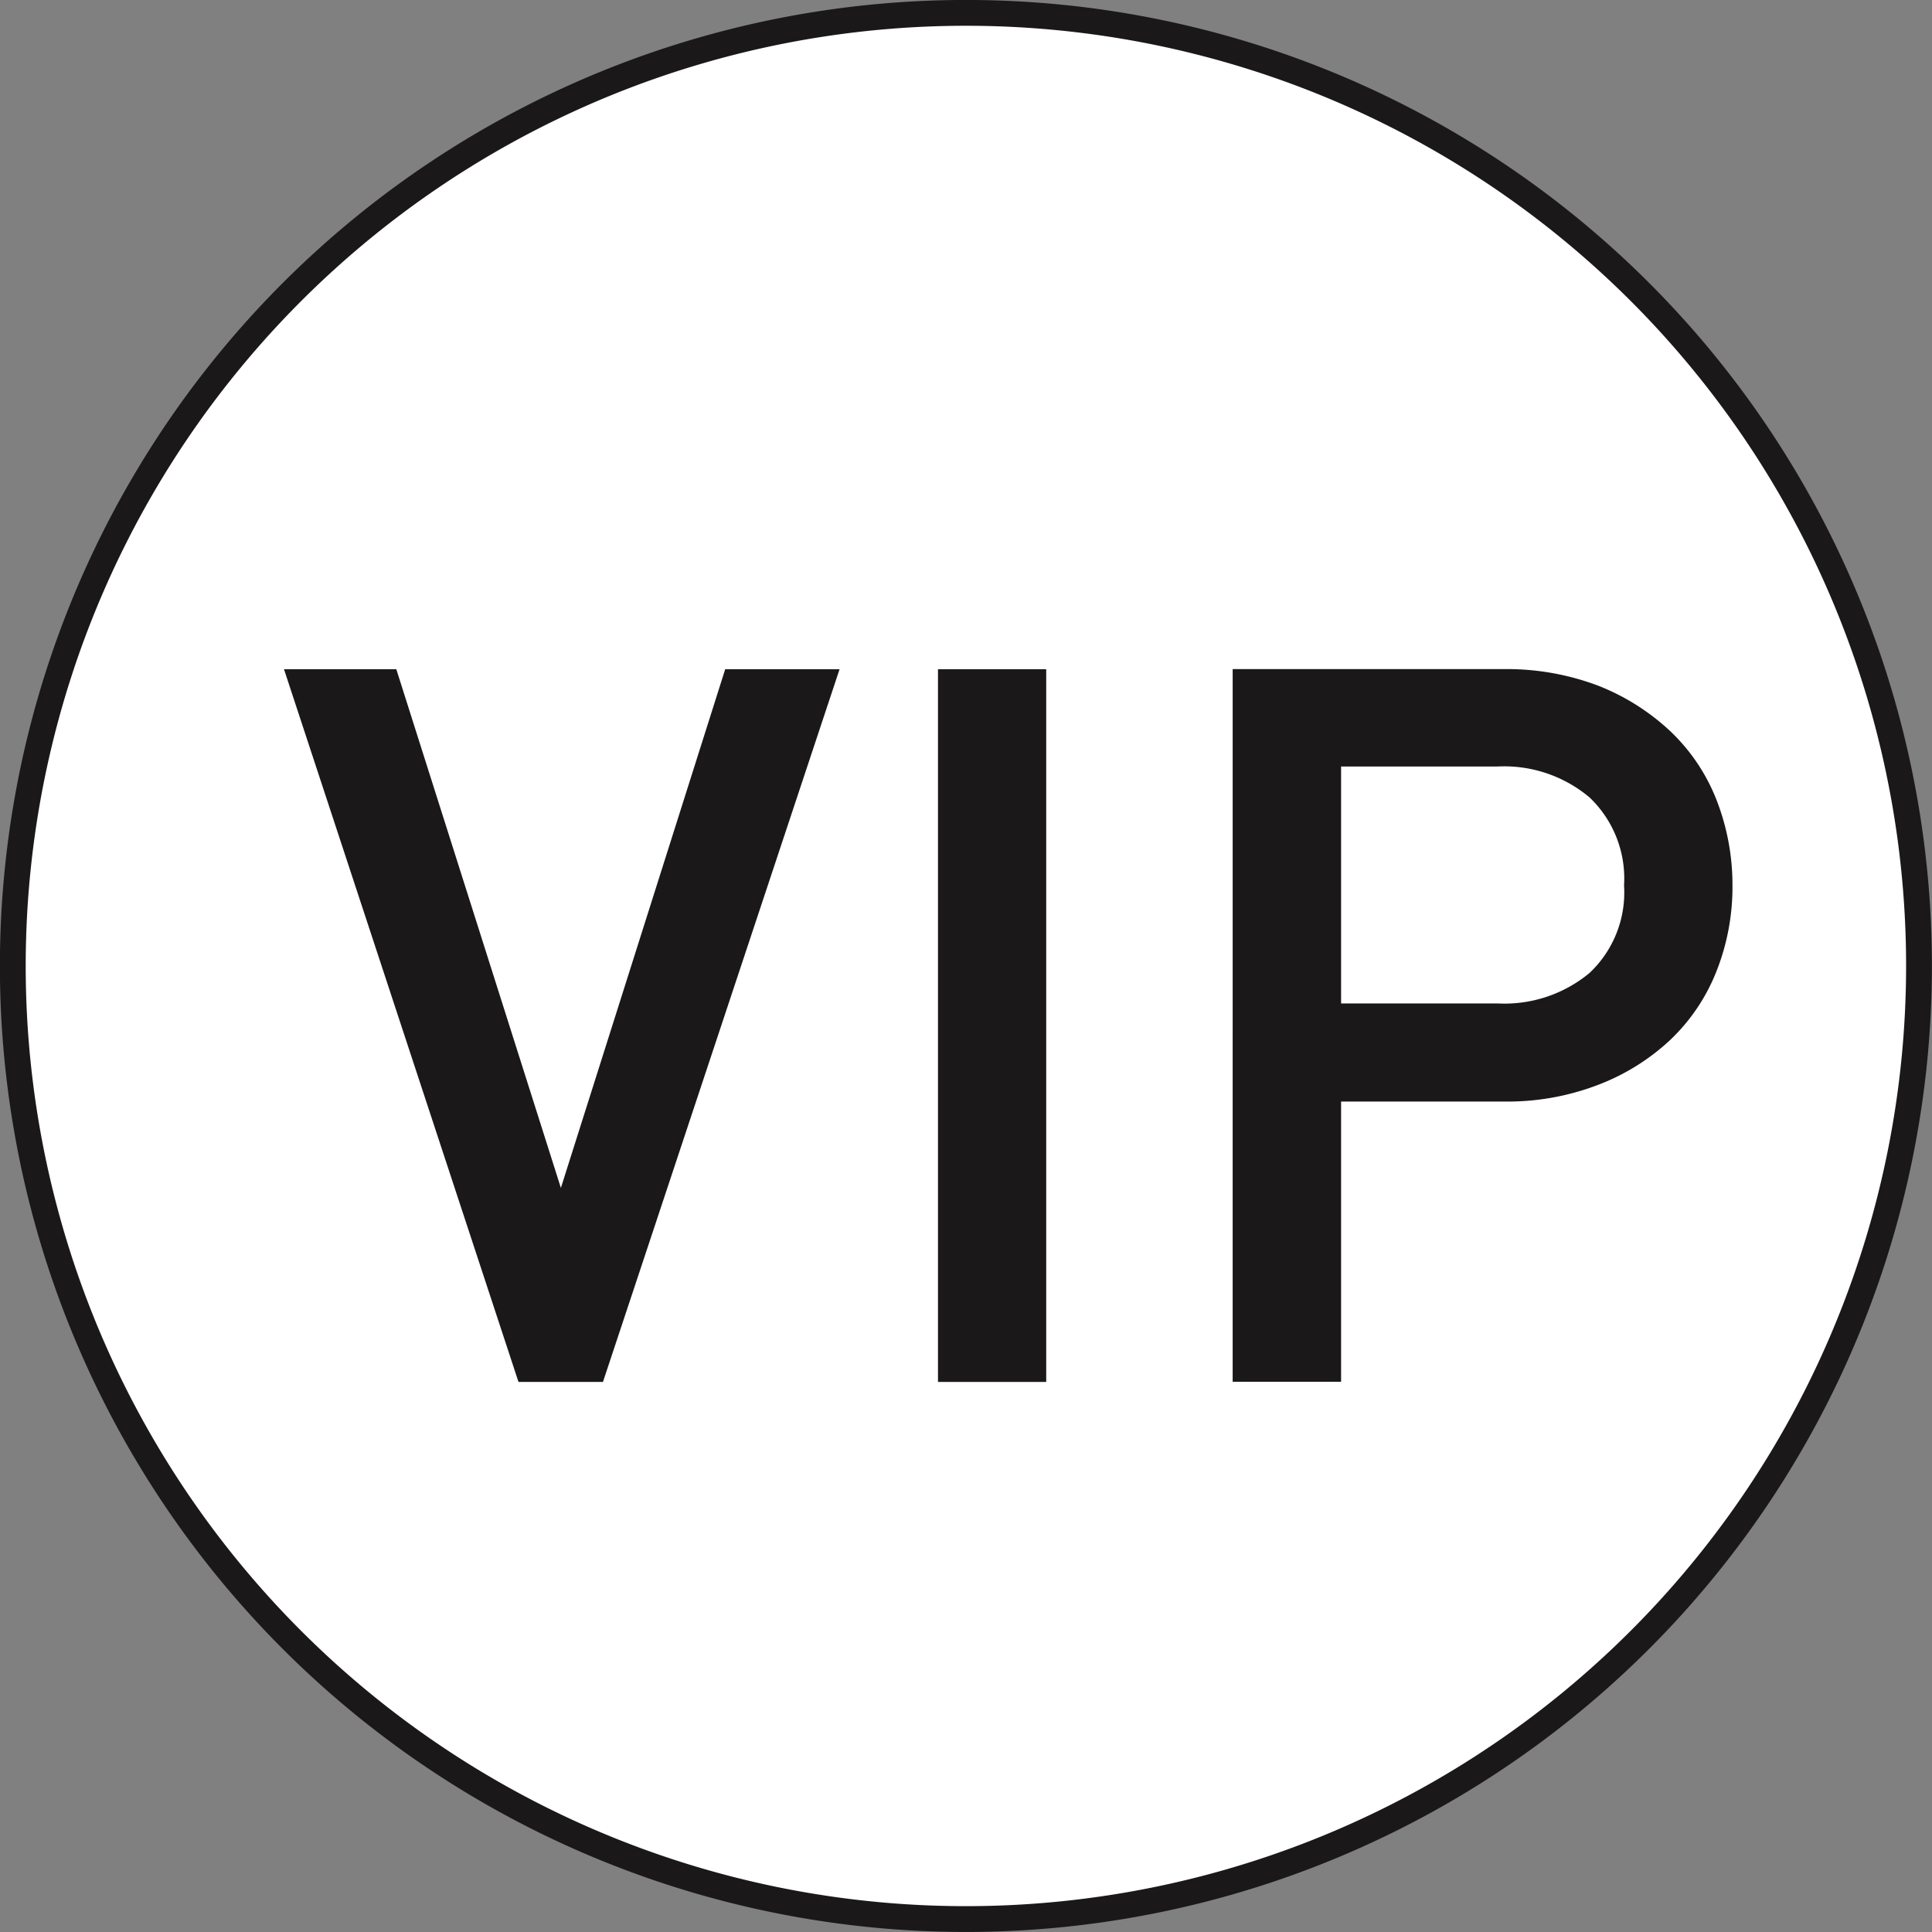
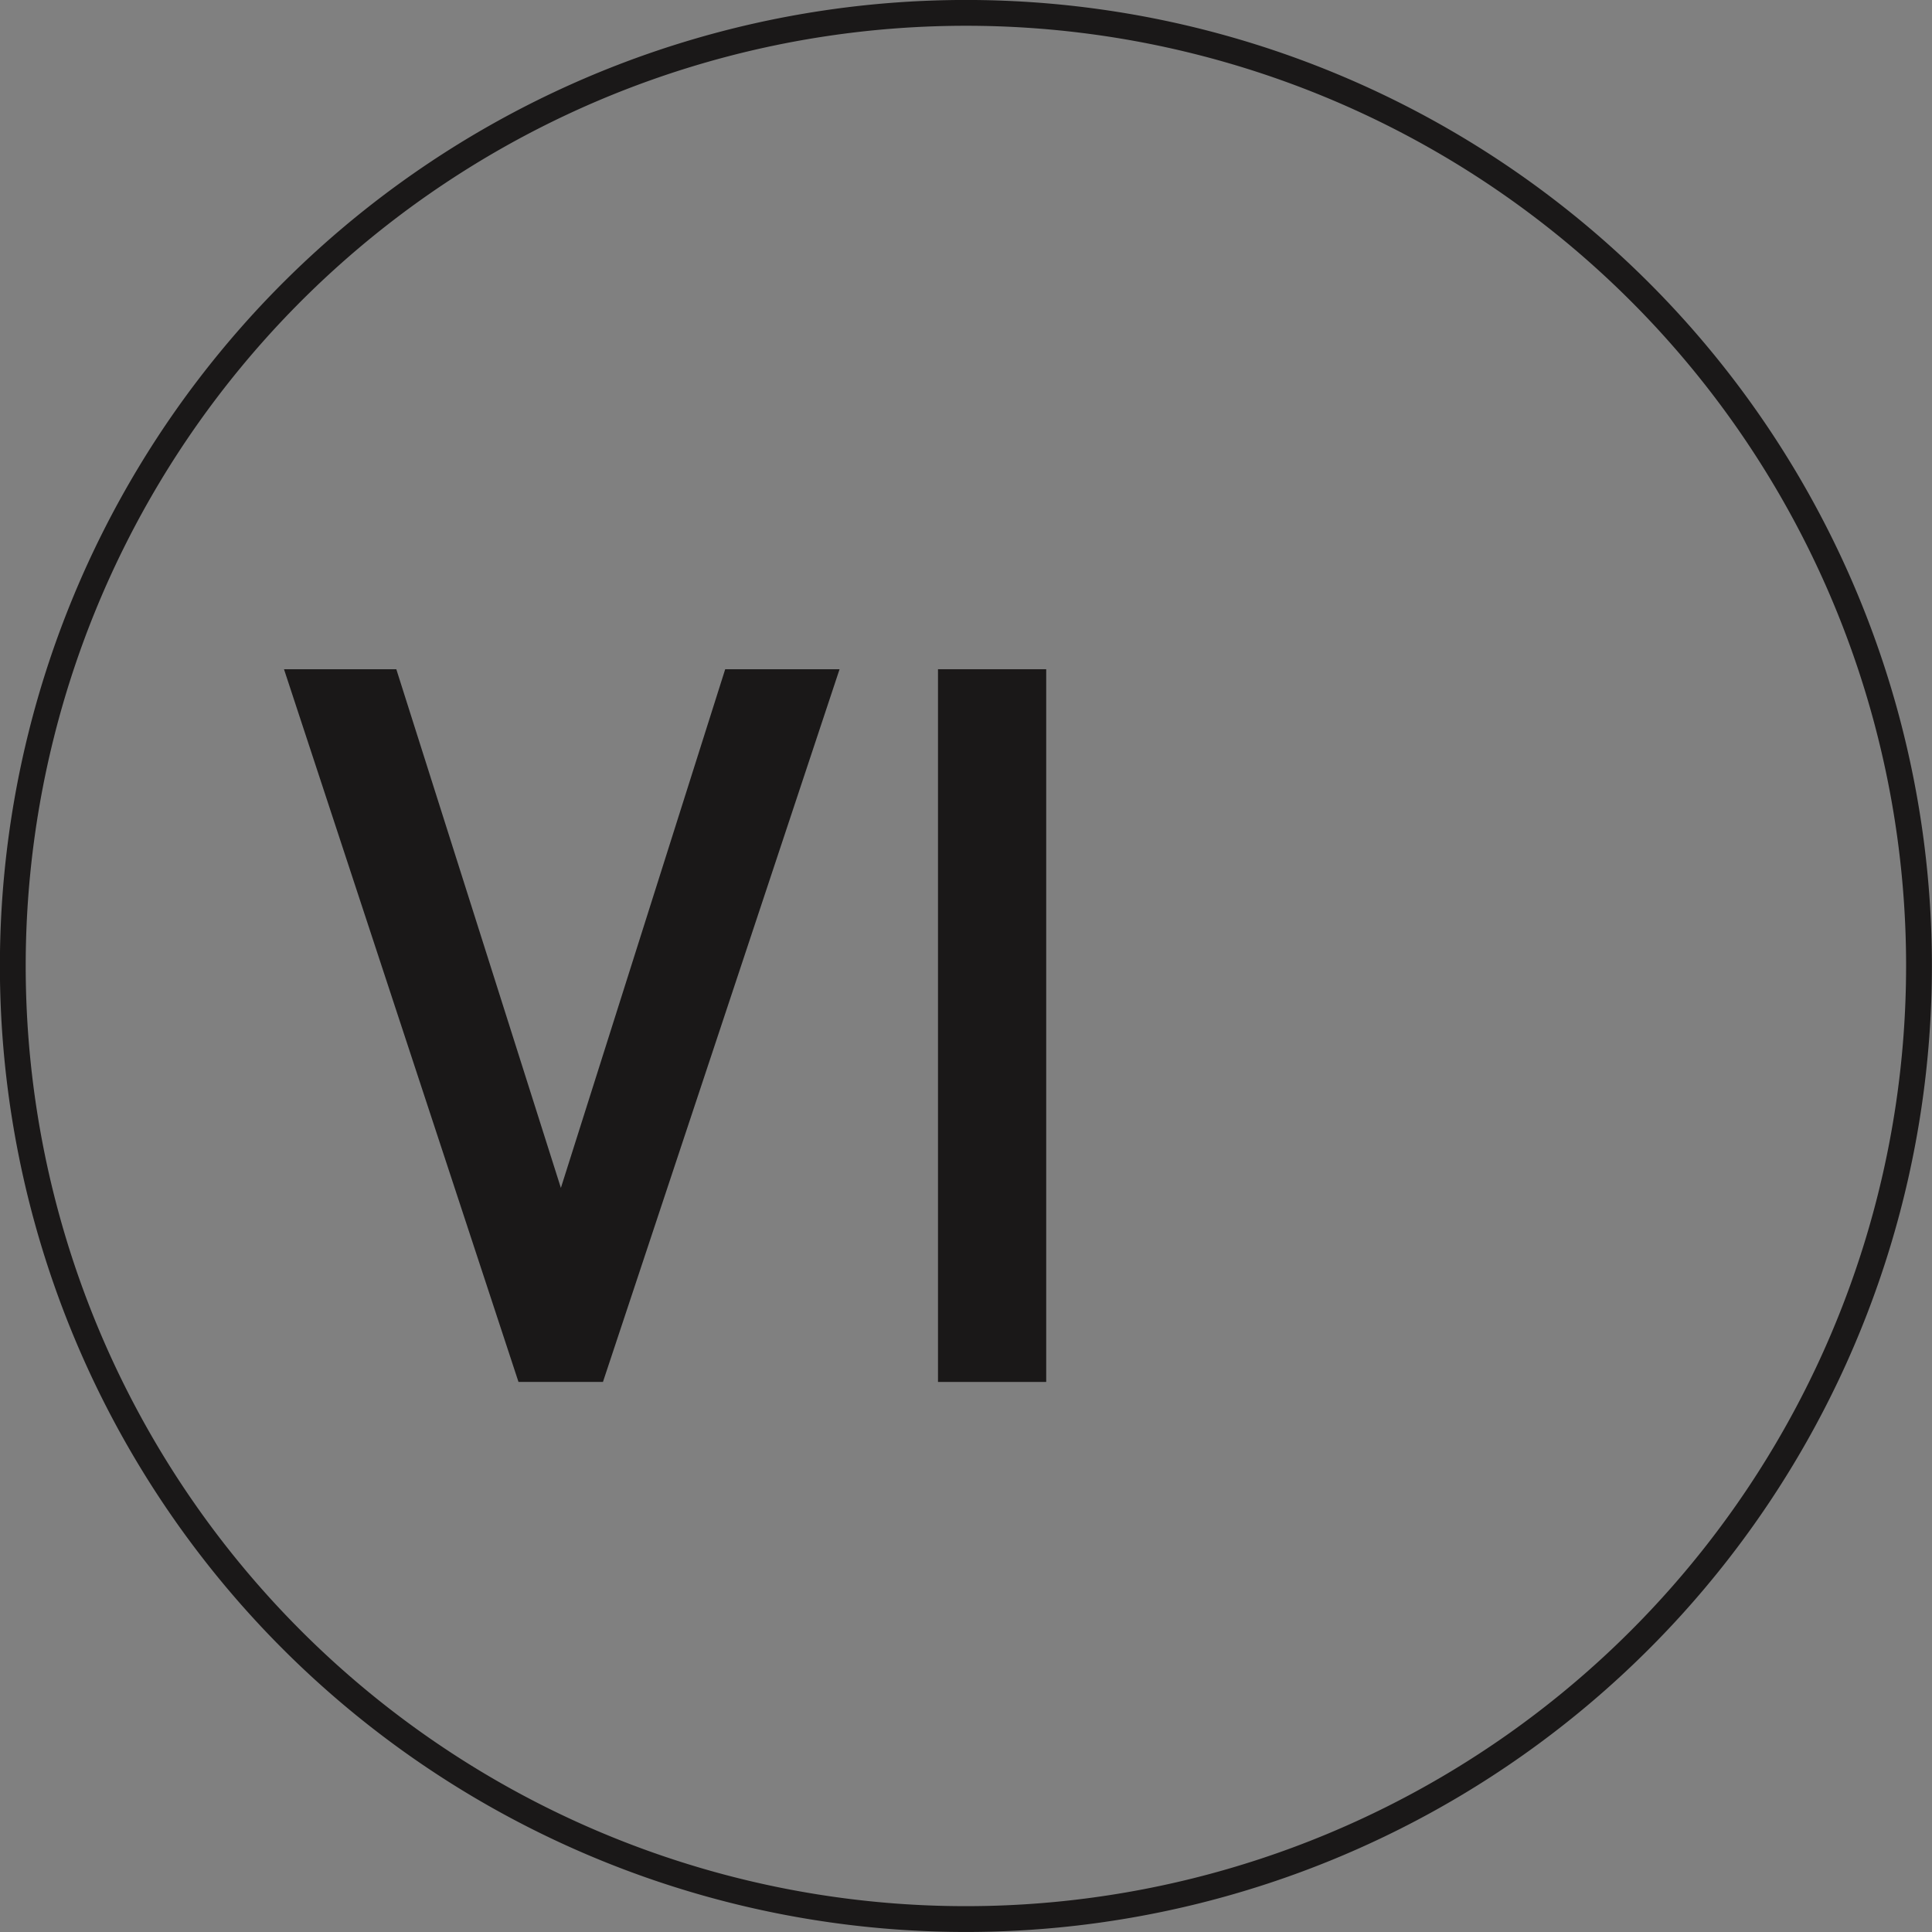
<svg xmlns="http://www.w3.org/2000/svg" width="30.171" height="30.173" viewBox="0 0 30.171 30.173">
  <rect x="0" y="0" width="30.171" height="30.173" fill="#808080" stroke="none" />
  <g transform="translate(0.201 0.201)">
-     <path d="M981.737,540.127a14.884,14.884,0,1,1-14.881-14.886,14.88,14.88,0,0,1,14.881,14.886" transform="translate(-951.97 -525.241)" fill="#fff" fill-rule="evenodd" />
    <path d="M981.737,540.127a14.884,14.884,0,1,1-14.881-14.886A14.88,14.88,0,0,1,981.737,540.127Z" transform="translate(-951.97 -525.241)" fill="none" stroke="#1a1818" stroke-miterlimit="10" stroke-width="0.403" />
-     <path d="M958.844,540.955h-1.319l-3.662-11.13h1.754l2.57,8.1,2.566-8.1h1.786Z" transform="translate(-949.629 -519.575)" fill="#1a1818" />
+     <path d="M958.844,540.955h-1.319l-3.662-11.13h1.754l2.57,8.1,2.566-8.1h1.786" transform="translate(-949.629 -519.575)" fill="#1a1818" />
    <rect width="1.69" height="11.13" transform="translate(14.447 10.25)" fill="#1a1818" />
-     <path d="M968.293,533.2a3.577,3.577,0,0,1-.253,1.351,2.989,2.989,0,0,1-.722,1.067,3.436,3.436,0,0,1-1.127.7,3.949,3.949,0,0,1-1.474.259h-2.536v4.376h-1.693V529.824h4.229a4.04,4.04,0,0,1,1.474.257,3.53,3.53,0,0,1,1.127.709,2.968,2.968,0,0,1,.722,1.067,3.647,3.647,0,0,1,.253,1.346m-1.693,0a1.748,1.748,0,0,0-.539-1.375,2.071,2.071,0,0,0-1.436-.483h-2.444v3.7h2.444a2.077,2.077,0,0,0,1.436-.476,1.725,1.725,0,0,0,.539-1.366" transform="translate(-941.439 -519.576)" fill="#1a1818" />
  </g>
</svg>